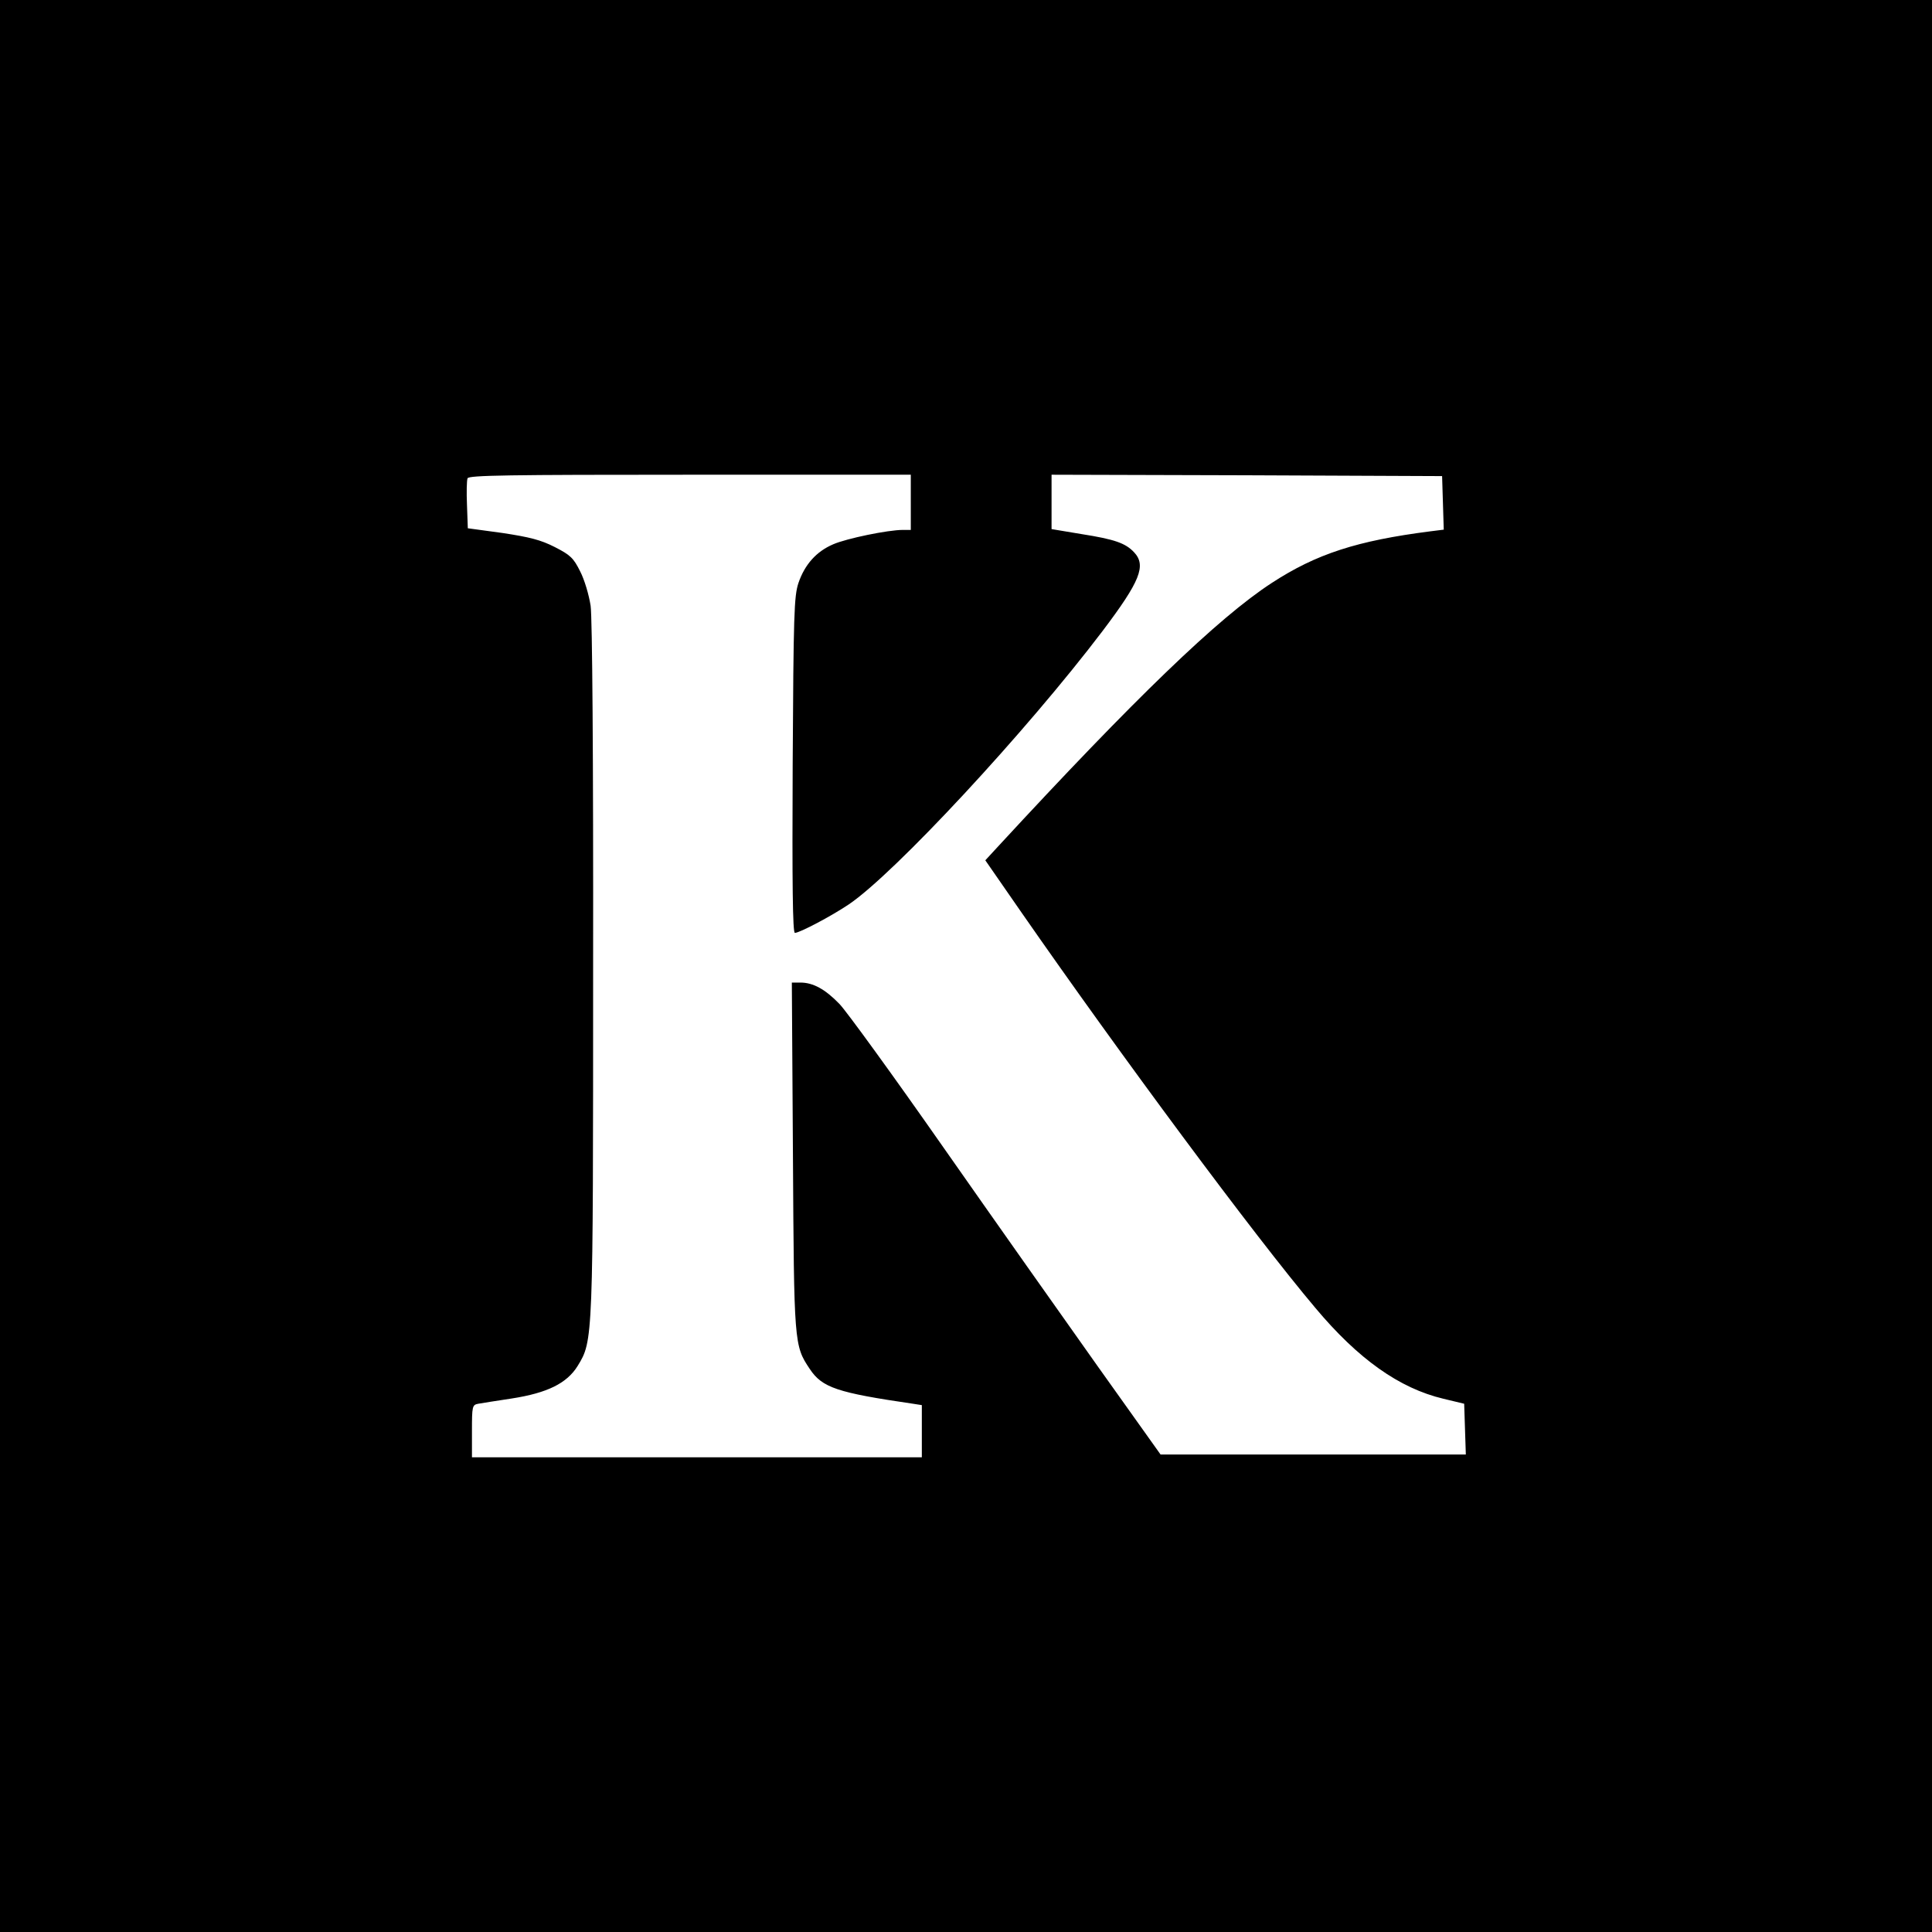
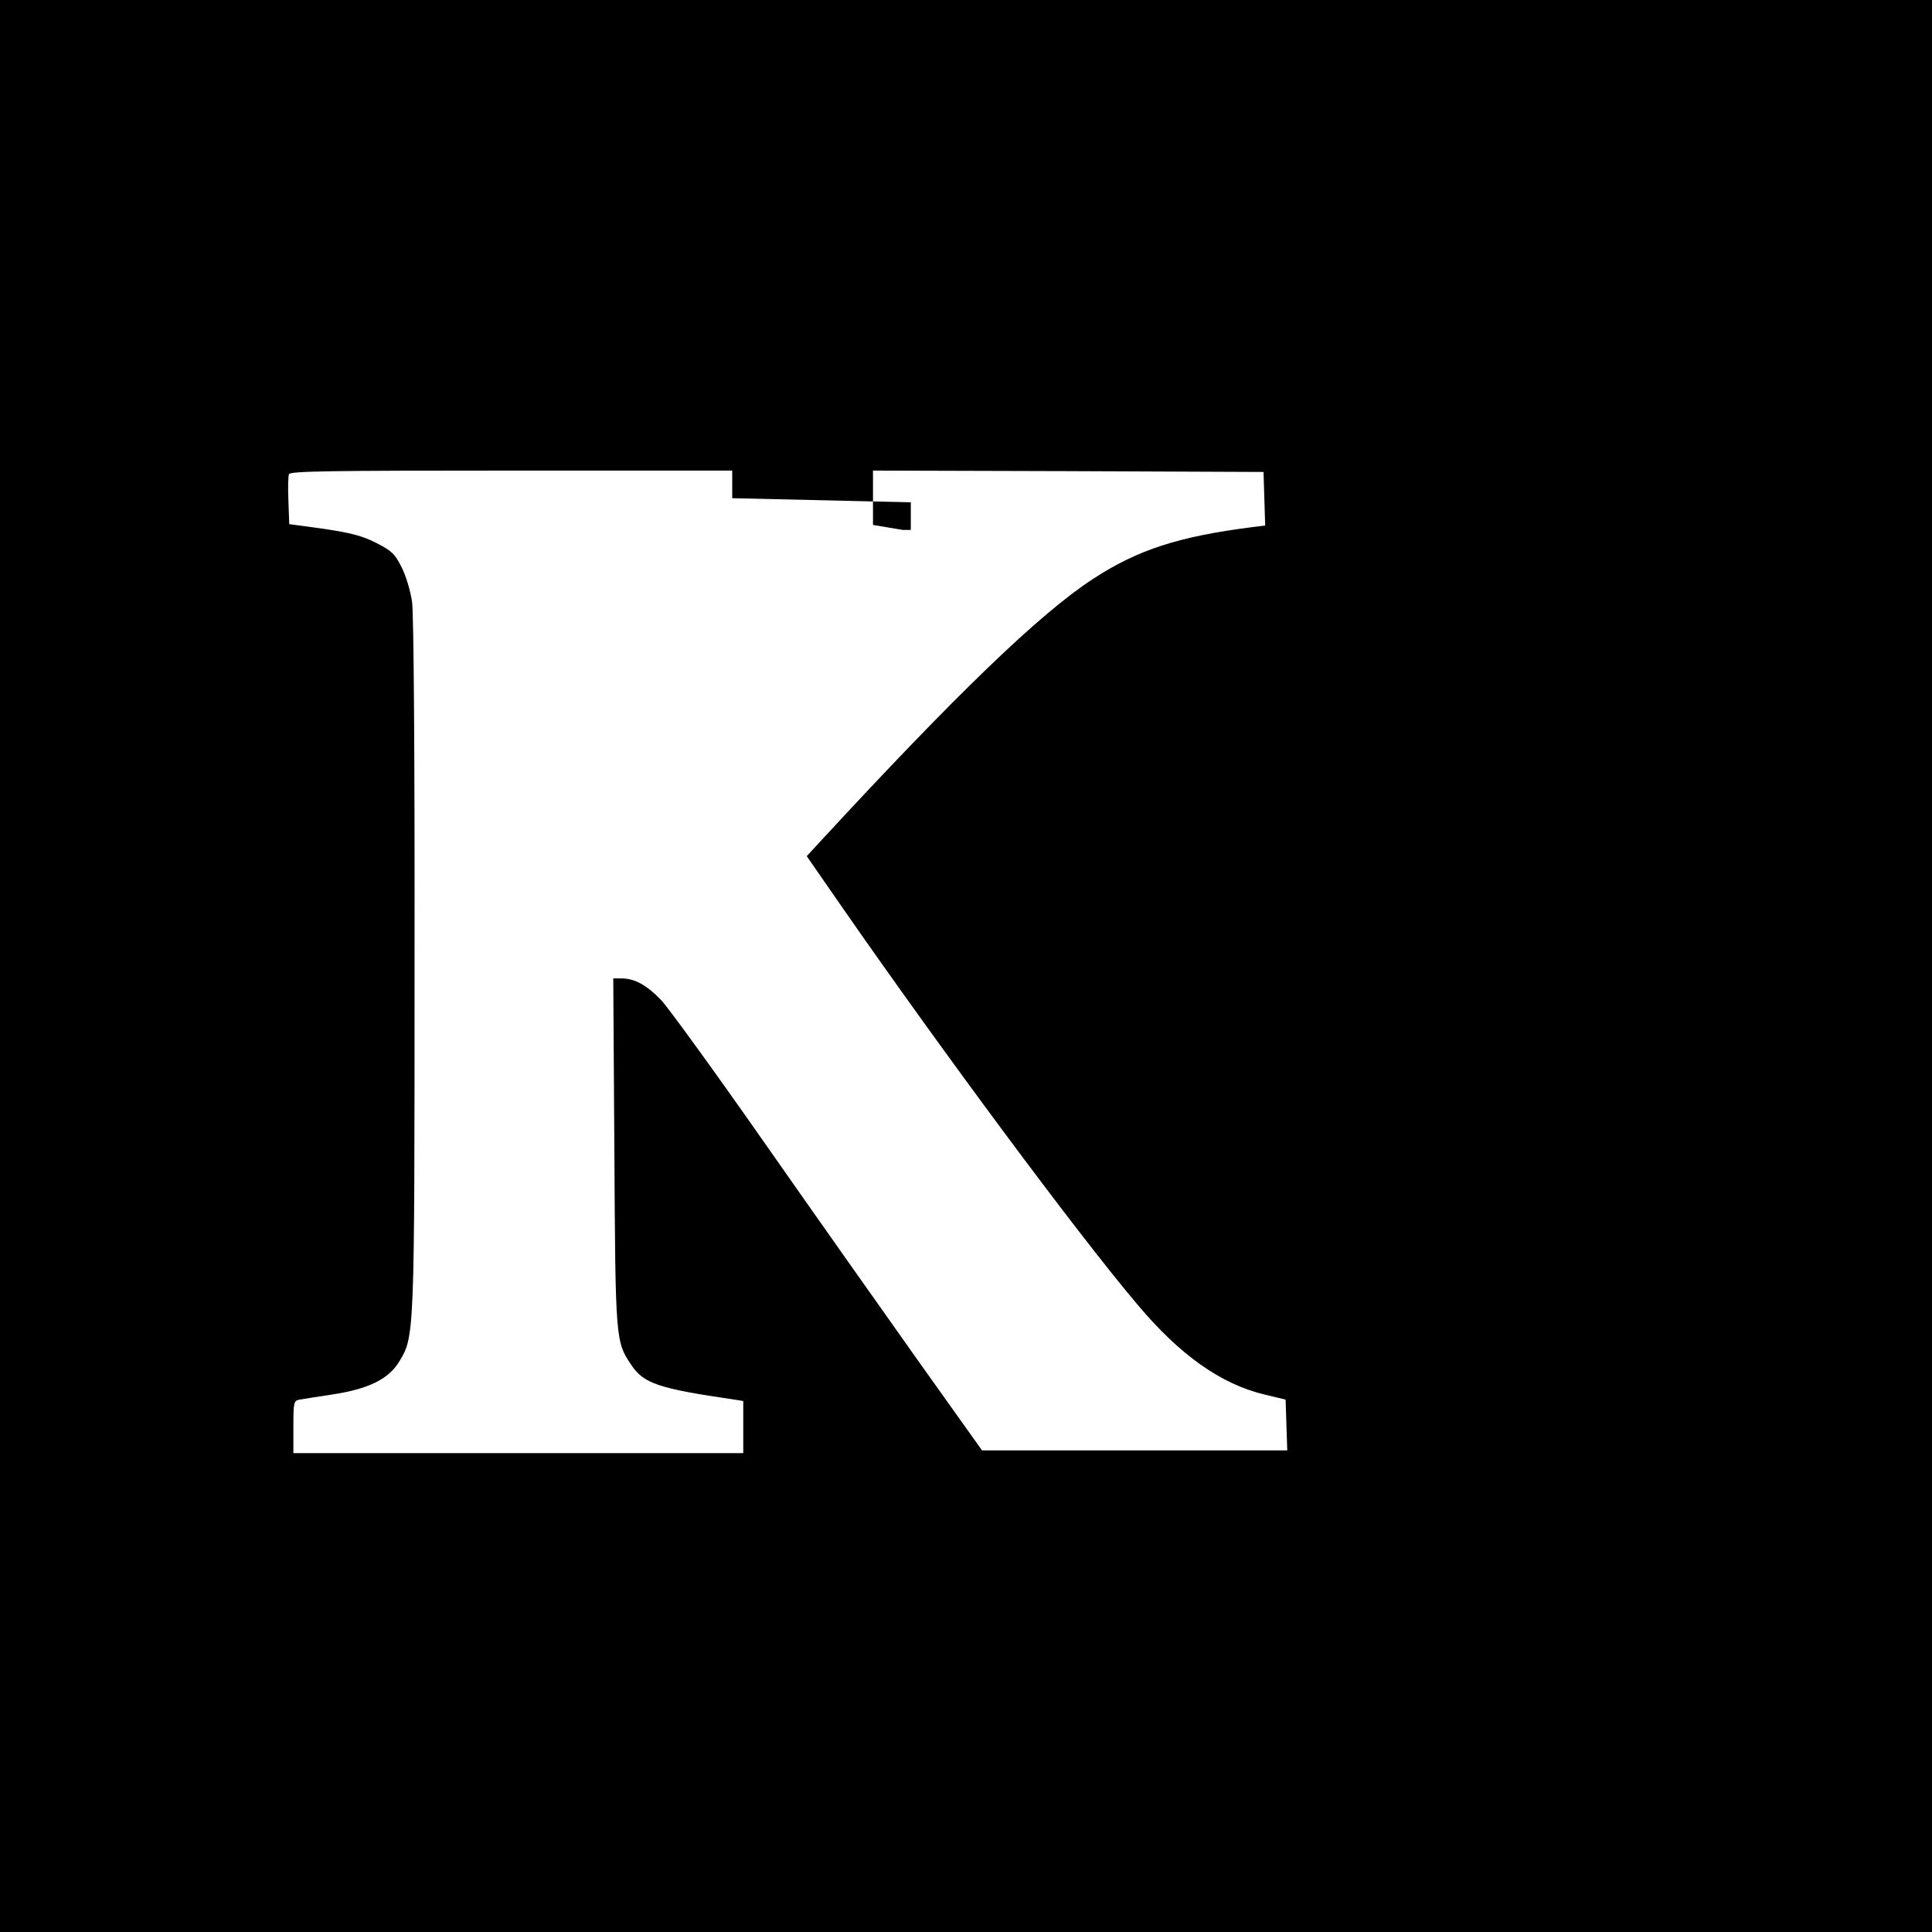
<svg xmlns="http://www.w3.org/2000/svg" version="1.0" width="700pt" height="700pt" viewBox="0 0 700 700" preserveAspectRatio="xMidYMid meet">
  <g transform="translate(0,700) scale(0.1,-0.1)" fill="#000000" stroke="none">
-     <path d="M0 3500 l0 -3500 3500 0 3500 0 0 3500 0 3500 -3500 0 -3500 0 0 -3500z m3300 1680 l0 -100 -29 0 c-54 0 -204 -31 -252 -52 -61 -26 -103 -73 -126 -140 -16 -48 -18 -113 -21 -660 -2 -430 0 -608 8 -608 17 0 131 60 195 103 165 111 644 627 920 991 136 180 159 237 114 285 -31 33 -70 47 -191 66 l-108 18 0 99 0 98 708 -2 707 -3 3 -97 3 -97 -48 -6 c-266 -34 -414 -82 -575 -187 -194 -126 -498 -420 -991 -954 l-47 -51 131 -189 c360 -518 843 -1170 1065 -1433 155 -185 304 -291 464 -329 l75 -18 3 -92 3 -92 -553 0 -553 0 -228 320 c-125 176 -377 533 -559 793 -181 259 -351 493 -376 519 -52 54 -96 78 -142 78 l-31 0 4 -627 c4 -682 4 -688 61 -773 45 -68 100 -86 374 -126 l32 -5 0 -94 0 -95 -815 0 -815 0 0 95 c0 90 1 95 23 99 12 2 67 11 121 19 129 20 200 55 239 118 56 92 56 87 56 1444 1 760 -3 1267 -9 1310 -6 39 -22 94 -38 125 -24 48 -35 59 -92 88 -51 26 -91 36 -190 51 l-125 17 -3 84 c-2 46 -1 89 2 97 4 11 148 13 806 13 l800 0 0 -100z" />
+     <path d="M0 3500 l0 -3500 3500 0 3500 0 0 3500 0 3500 -3500 0 -3500 0 0 -3500z m3300 1680 l0 -100 -29 0 l-108 18 0 99 0 98 708 -2 707 -3 3 -97 3 -97 -48 -6 c-266 -34 -414 -82 -575 -187 -194 -126 -498 -420 -991 -954 l-47 -51 131 -189 c360 -518 843 -1170 1065 -1433 155 -185 304 -291 464 -329 l75 -18 3 -92 3 -92 -553 0 -553 0 -228 320 c-125 176 -377 533 -559 793 -181 259 -351 493 -376 519 -52 54 -96 78 -142 78 l-31 0 4 -627 c4 -682 4 -688 61 -773 45 -68 100 -86 374 -126 l32 -5 0 -94 0 -95 -815 0 -815 0 0 95 c0 90 1 95 23 99 12 2 67 11 121 19 129 20 200 55 239 118 56 92 56 87 56 1444 1 760 -3 1267 -9 1310 -6 39 -22 94 -38 125 -24 48 -35 59 -92 88 -51 26 -91 36 -190 51 l-125 17 -3 84 c-2 46 -1 89 2 97 4 11 148 13 806 13 l800 0 0 -100z" />
  </g>
</svg>